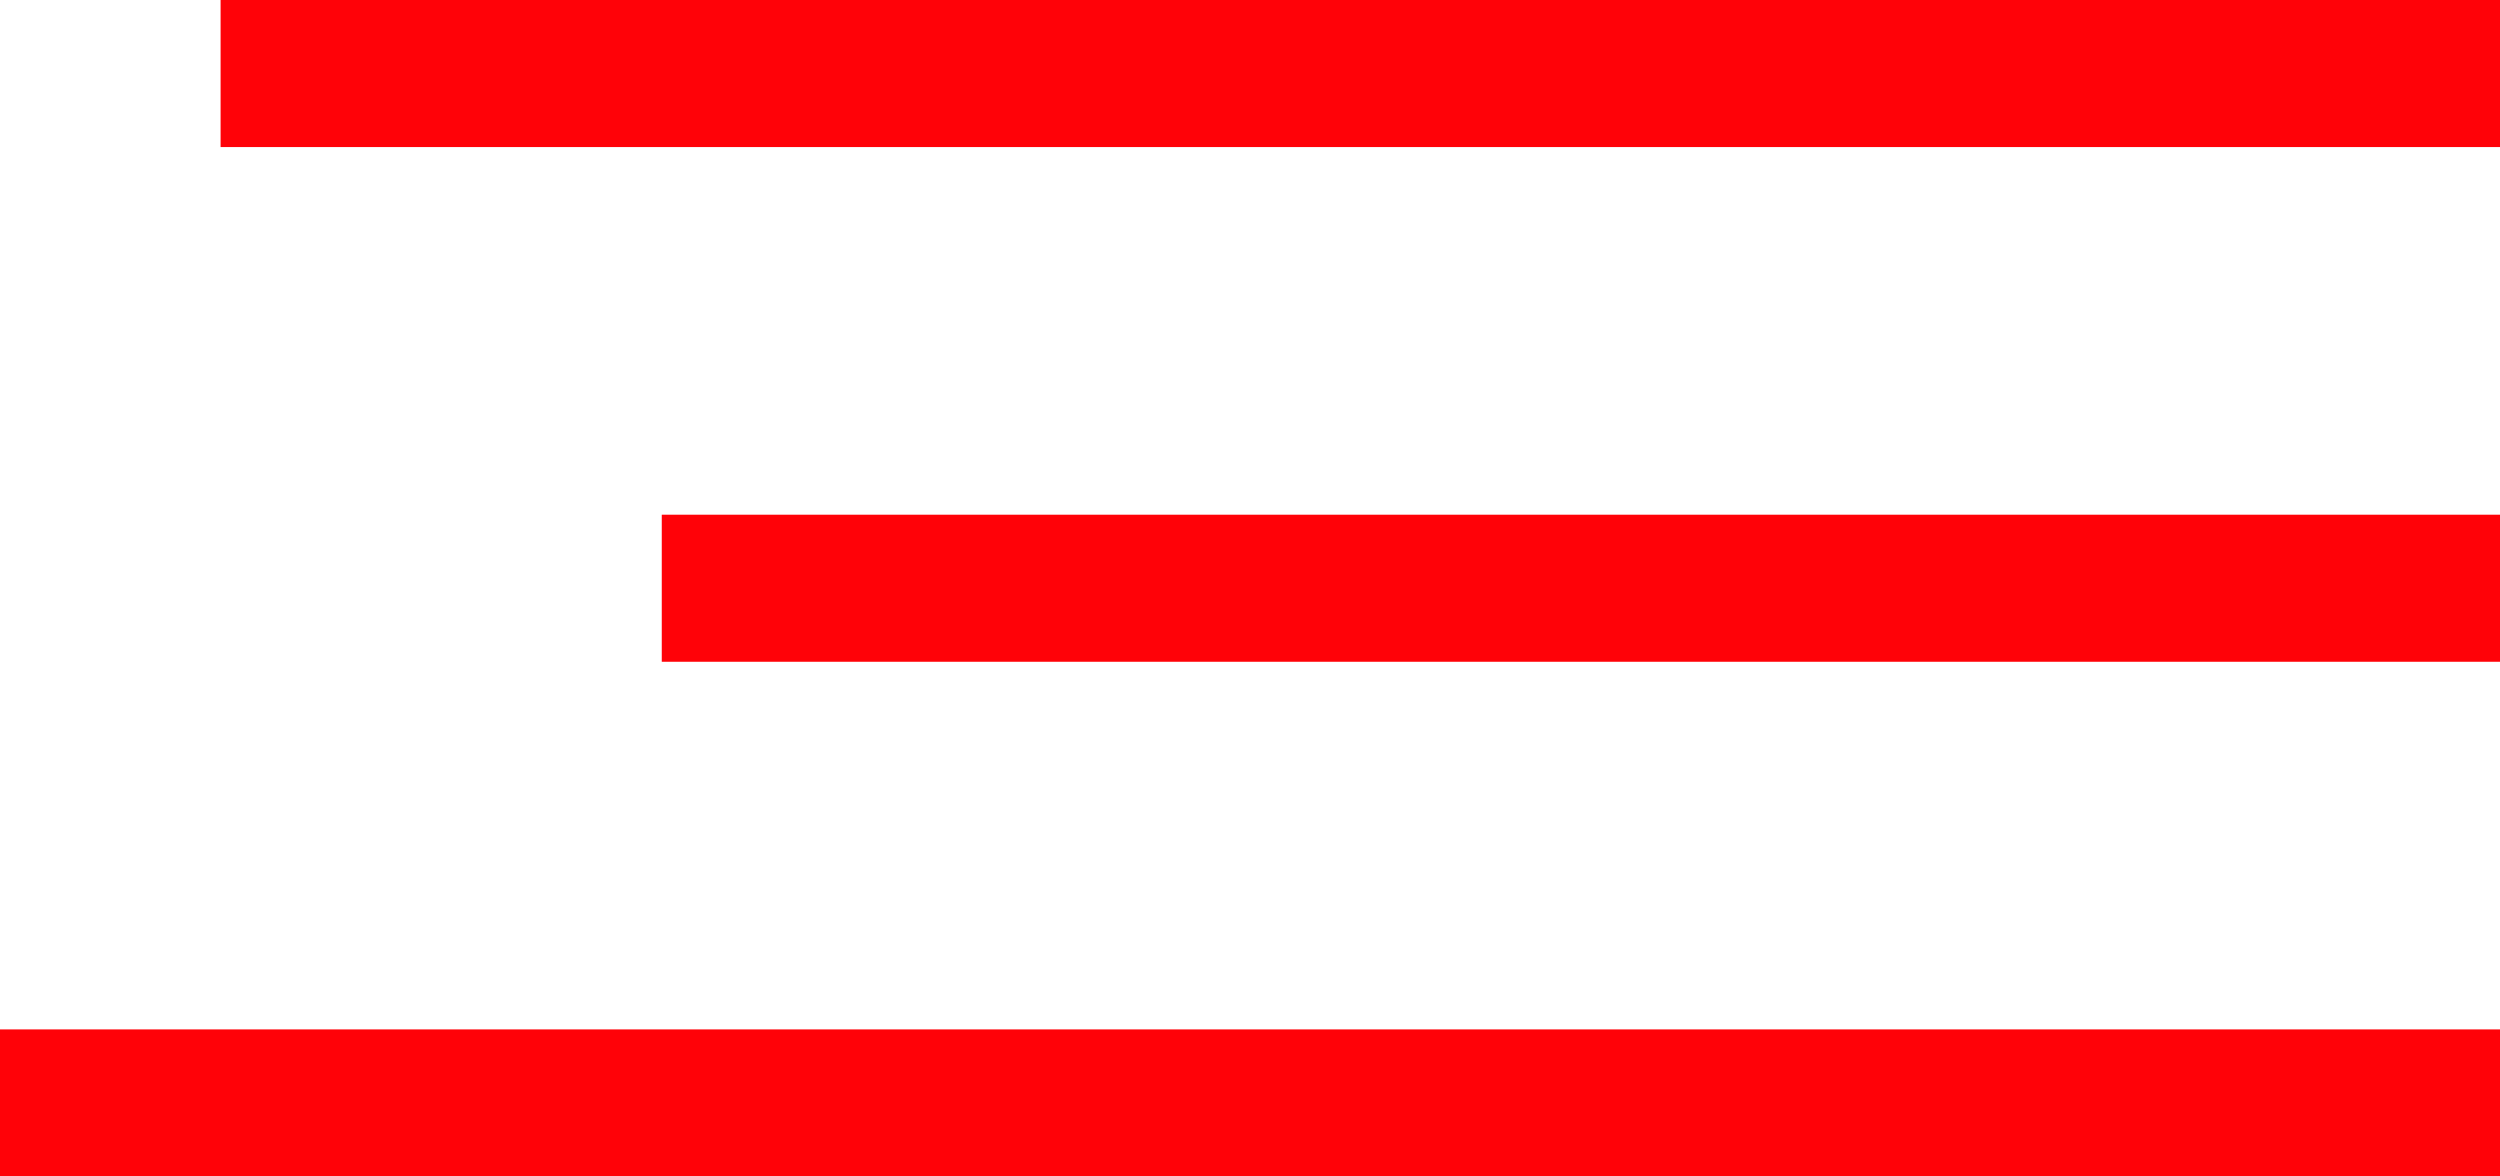
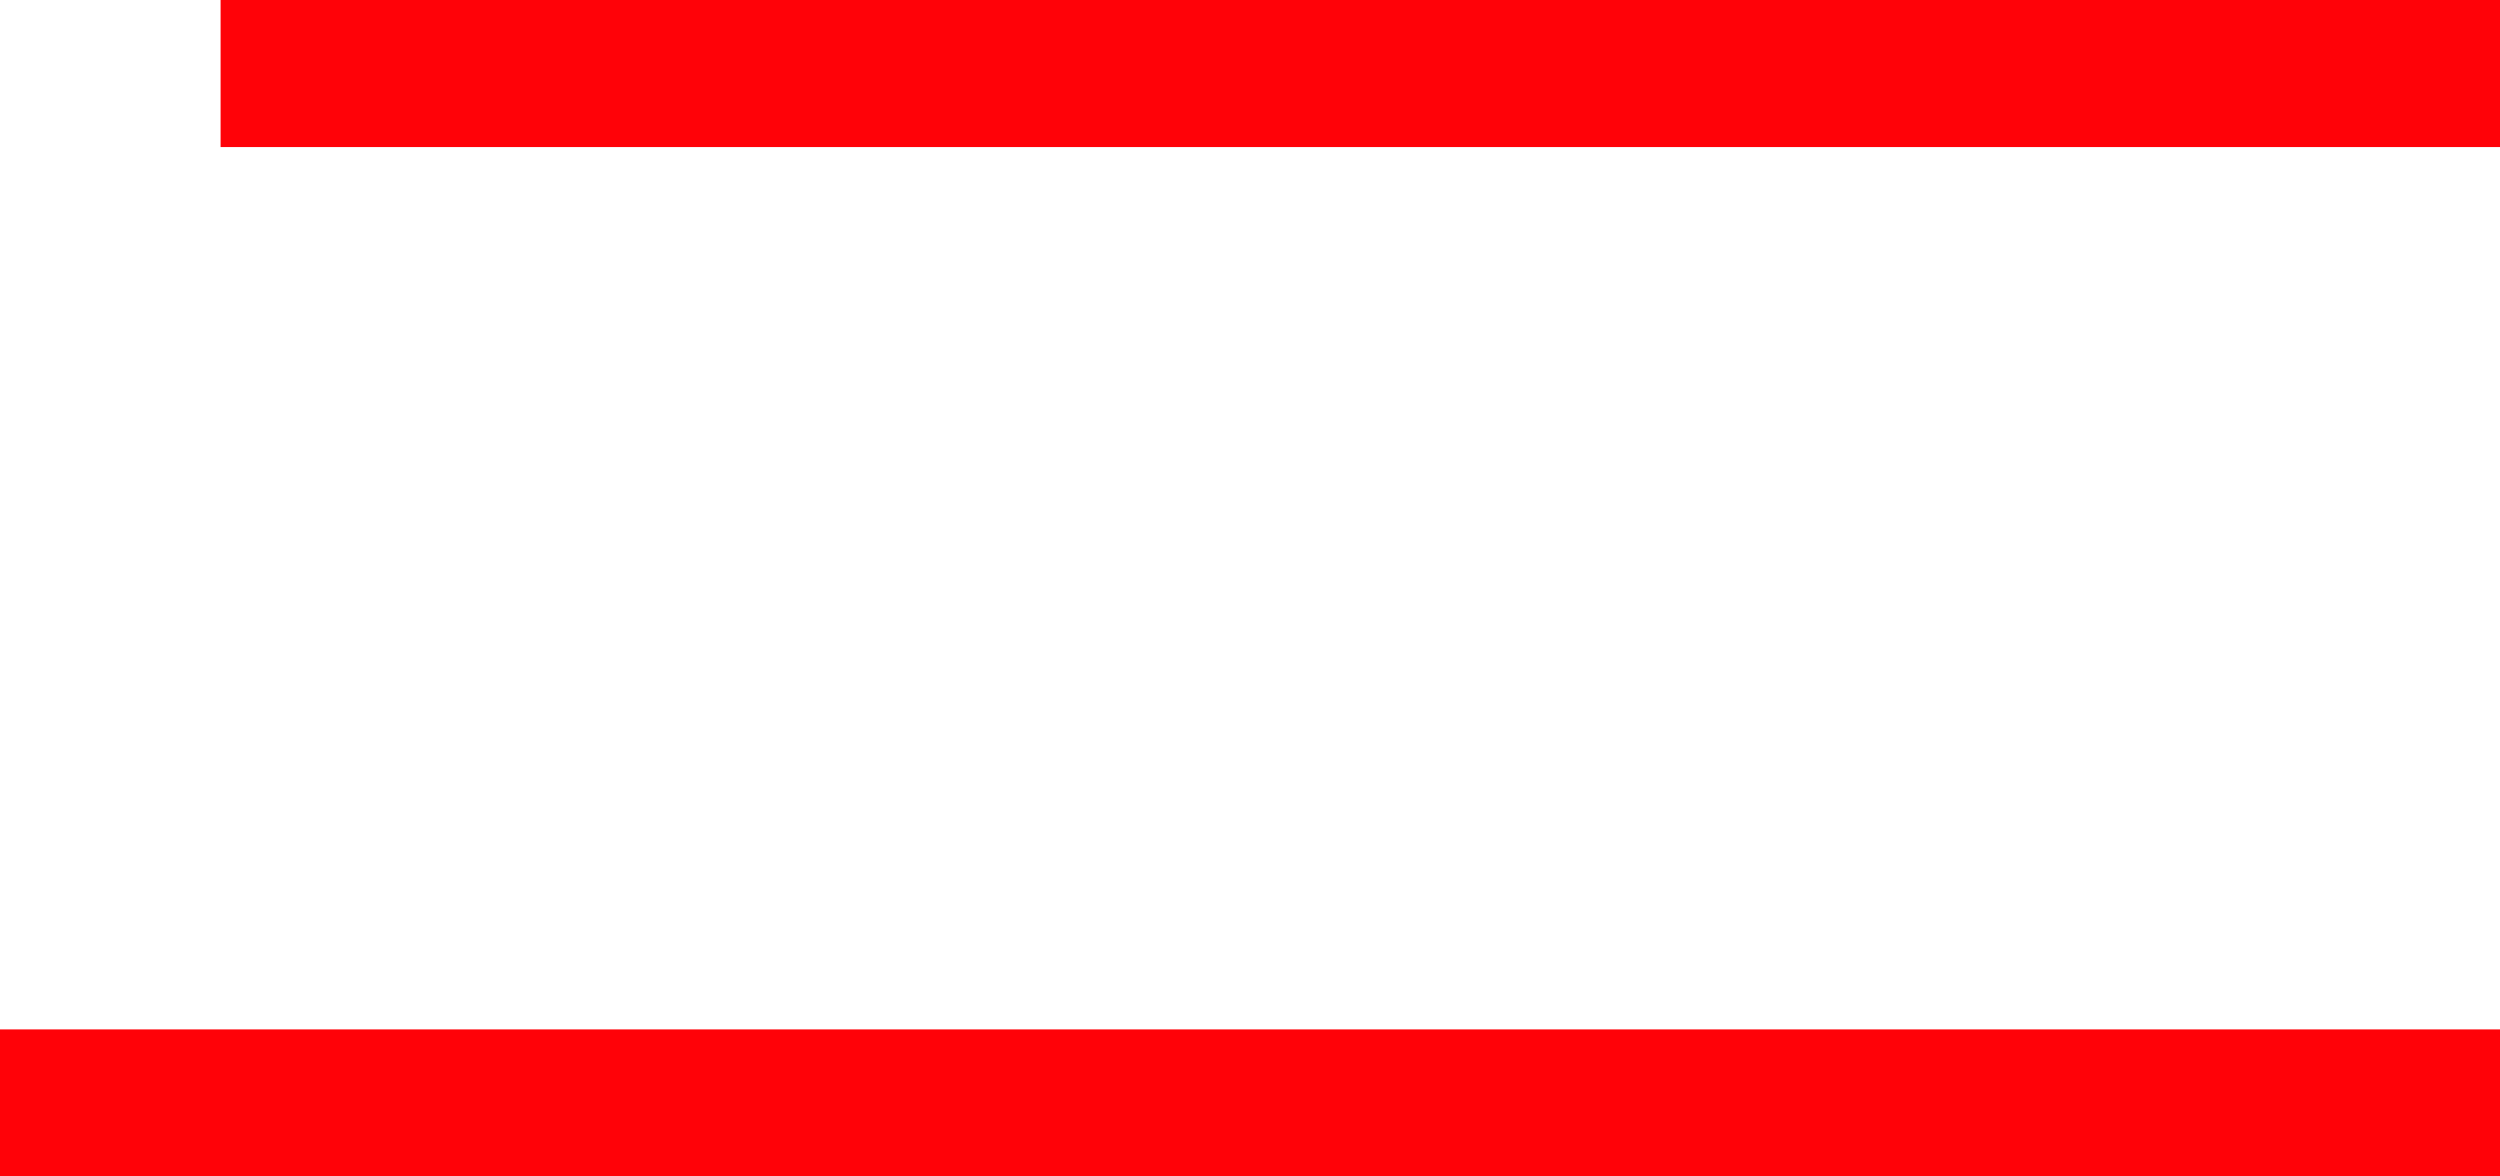
<svg xmlns="http://www.w3.org/2000/svg" width="34" height="16" viewBox="0 0 34 16" fill="none">
  <line x1="3" y1="1" x2="34" y2="1" stroke="#FF0208" stroke-width="2" />
-   <line x1="9" y1="8" x2="34" y2="8" stroke="#FF0208" stroke-width="2" />
  <line y1="15" x2="34" y2="15" stroke="#FF0208" stroke-width="2" />
</svg>